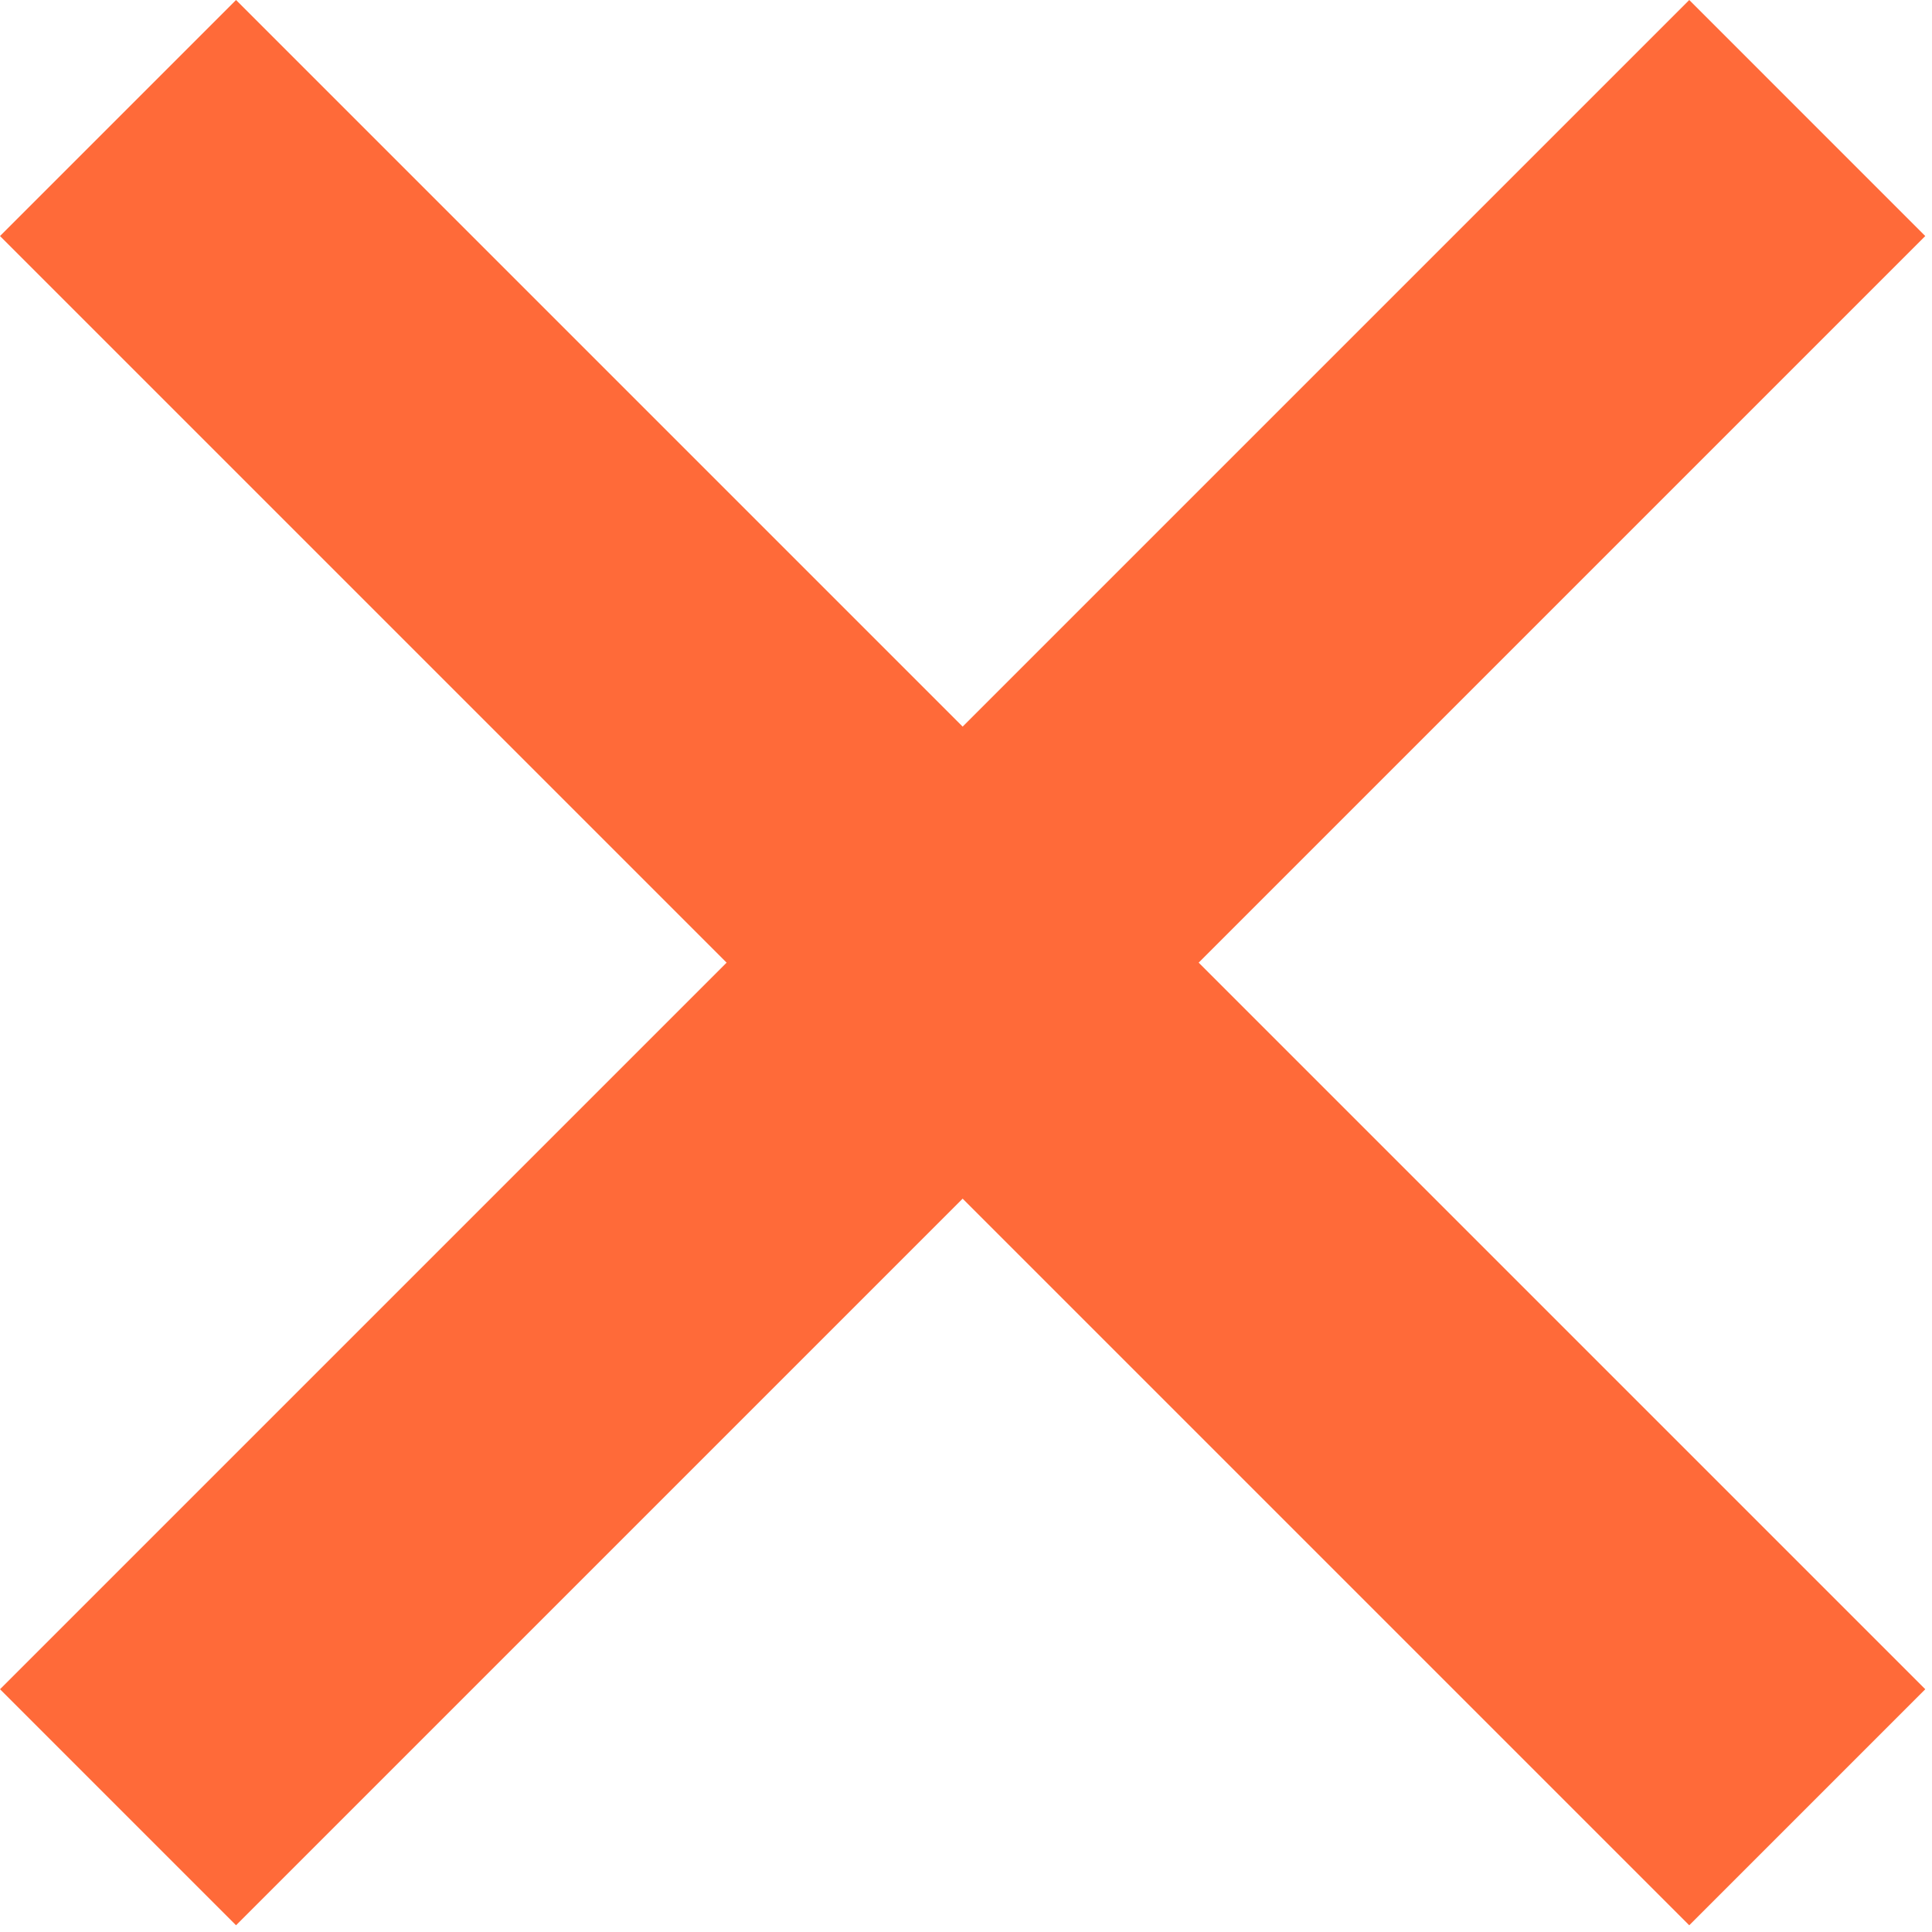
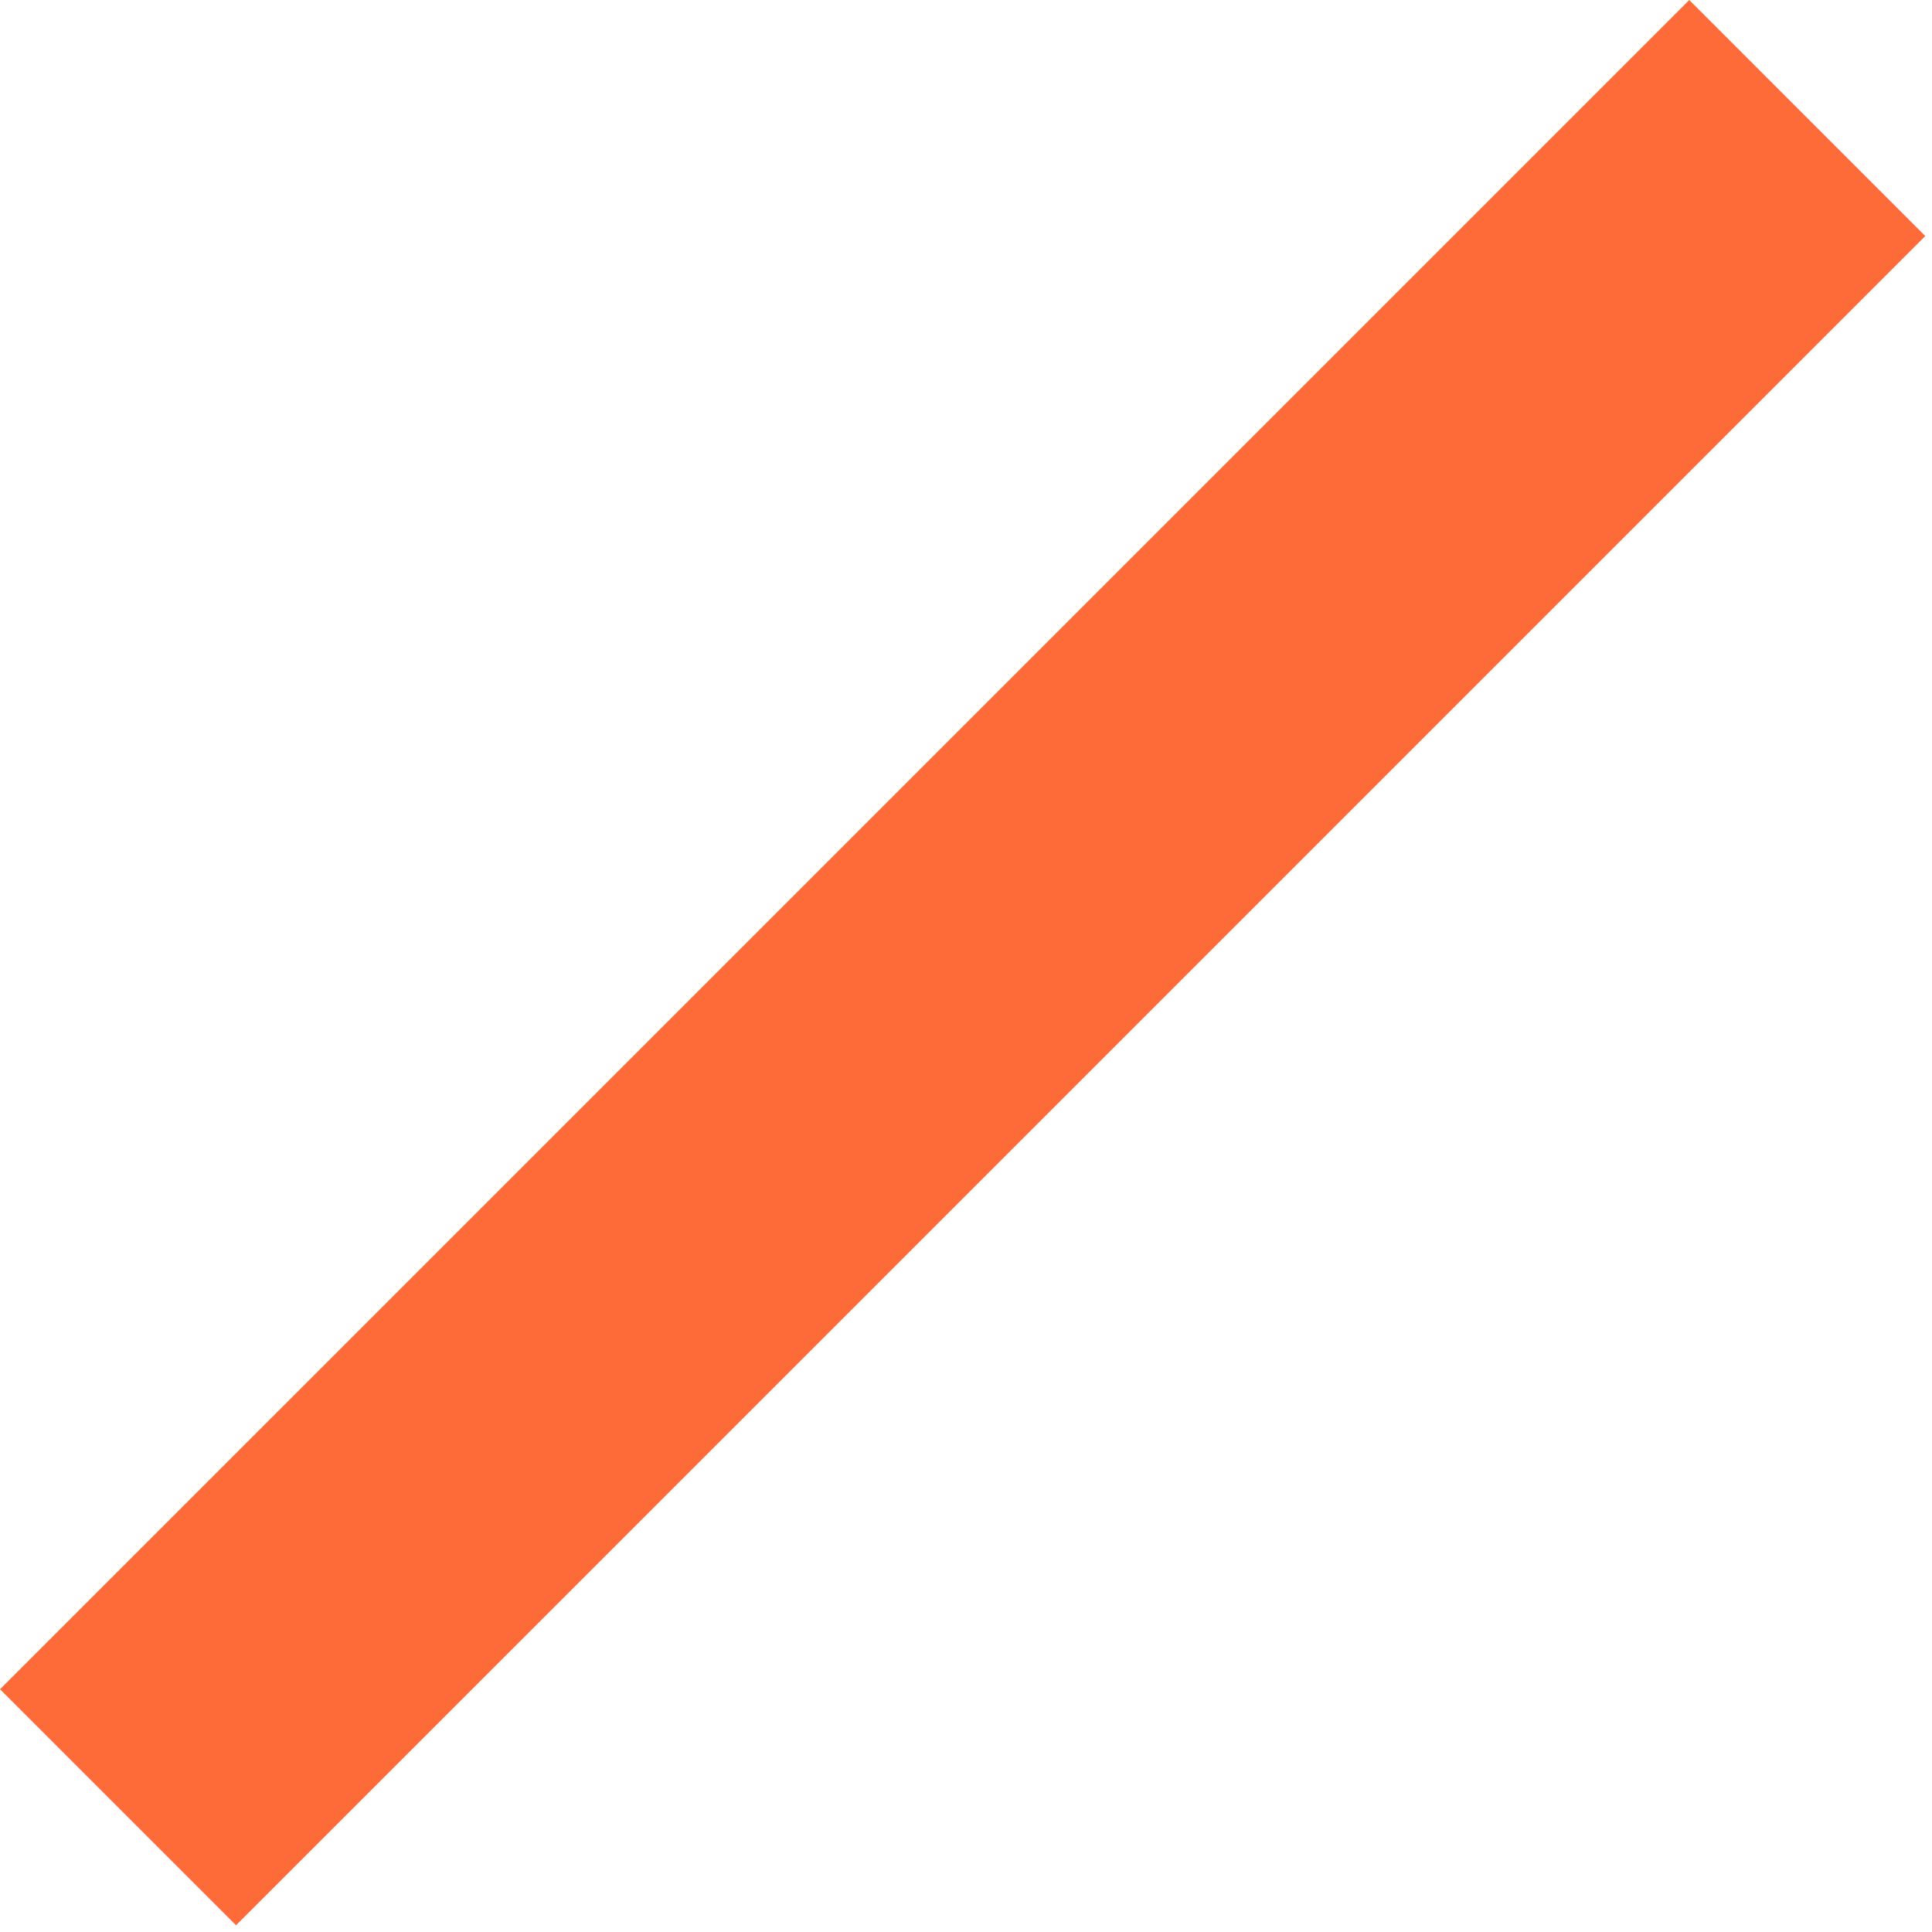
<svg xmlns="http://www.w3.org/2000/svg" width="191" height="191" viewBox="0 0 191 191" fill="none">
-   <path d="M11.668 11.668L178.668 178.667" stroke="#FF6A39" stroke-width="33" />
  <path d="M178.668 11.668L11.668 178.667" stroke="#FF6A39" stroke-width="33" />
</svg>